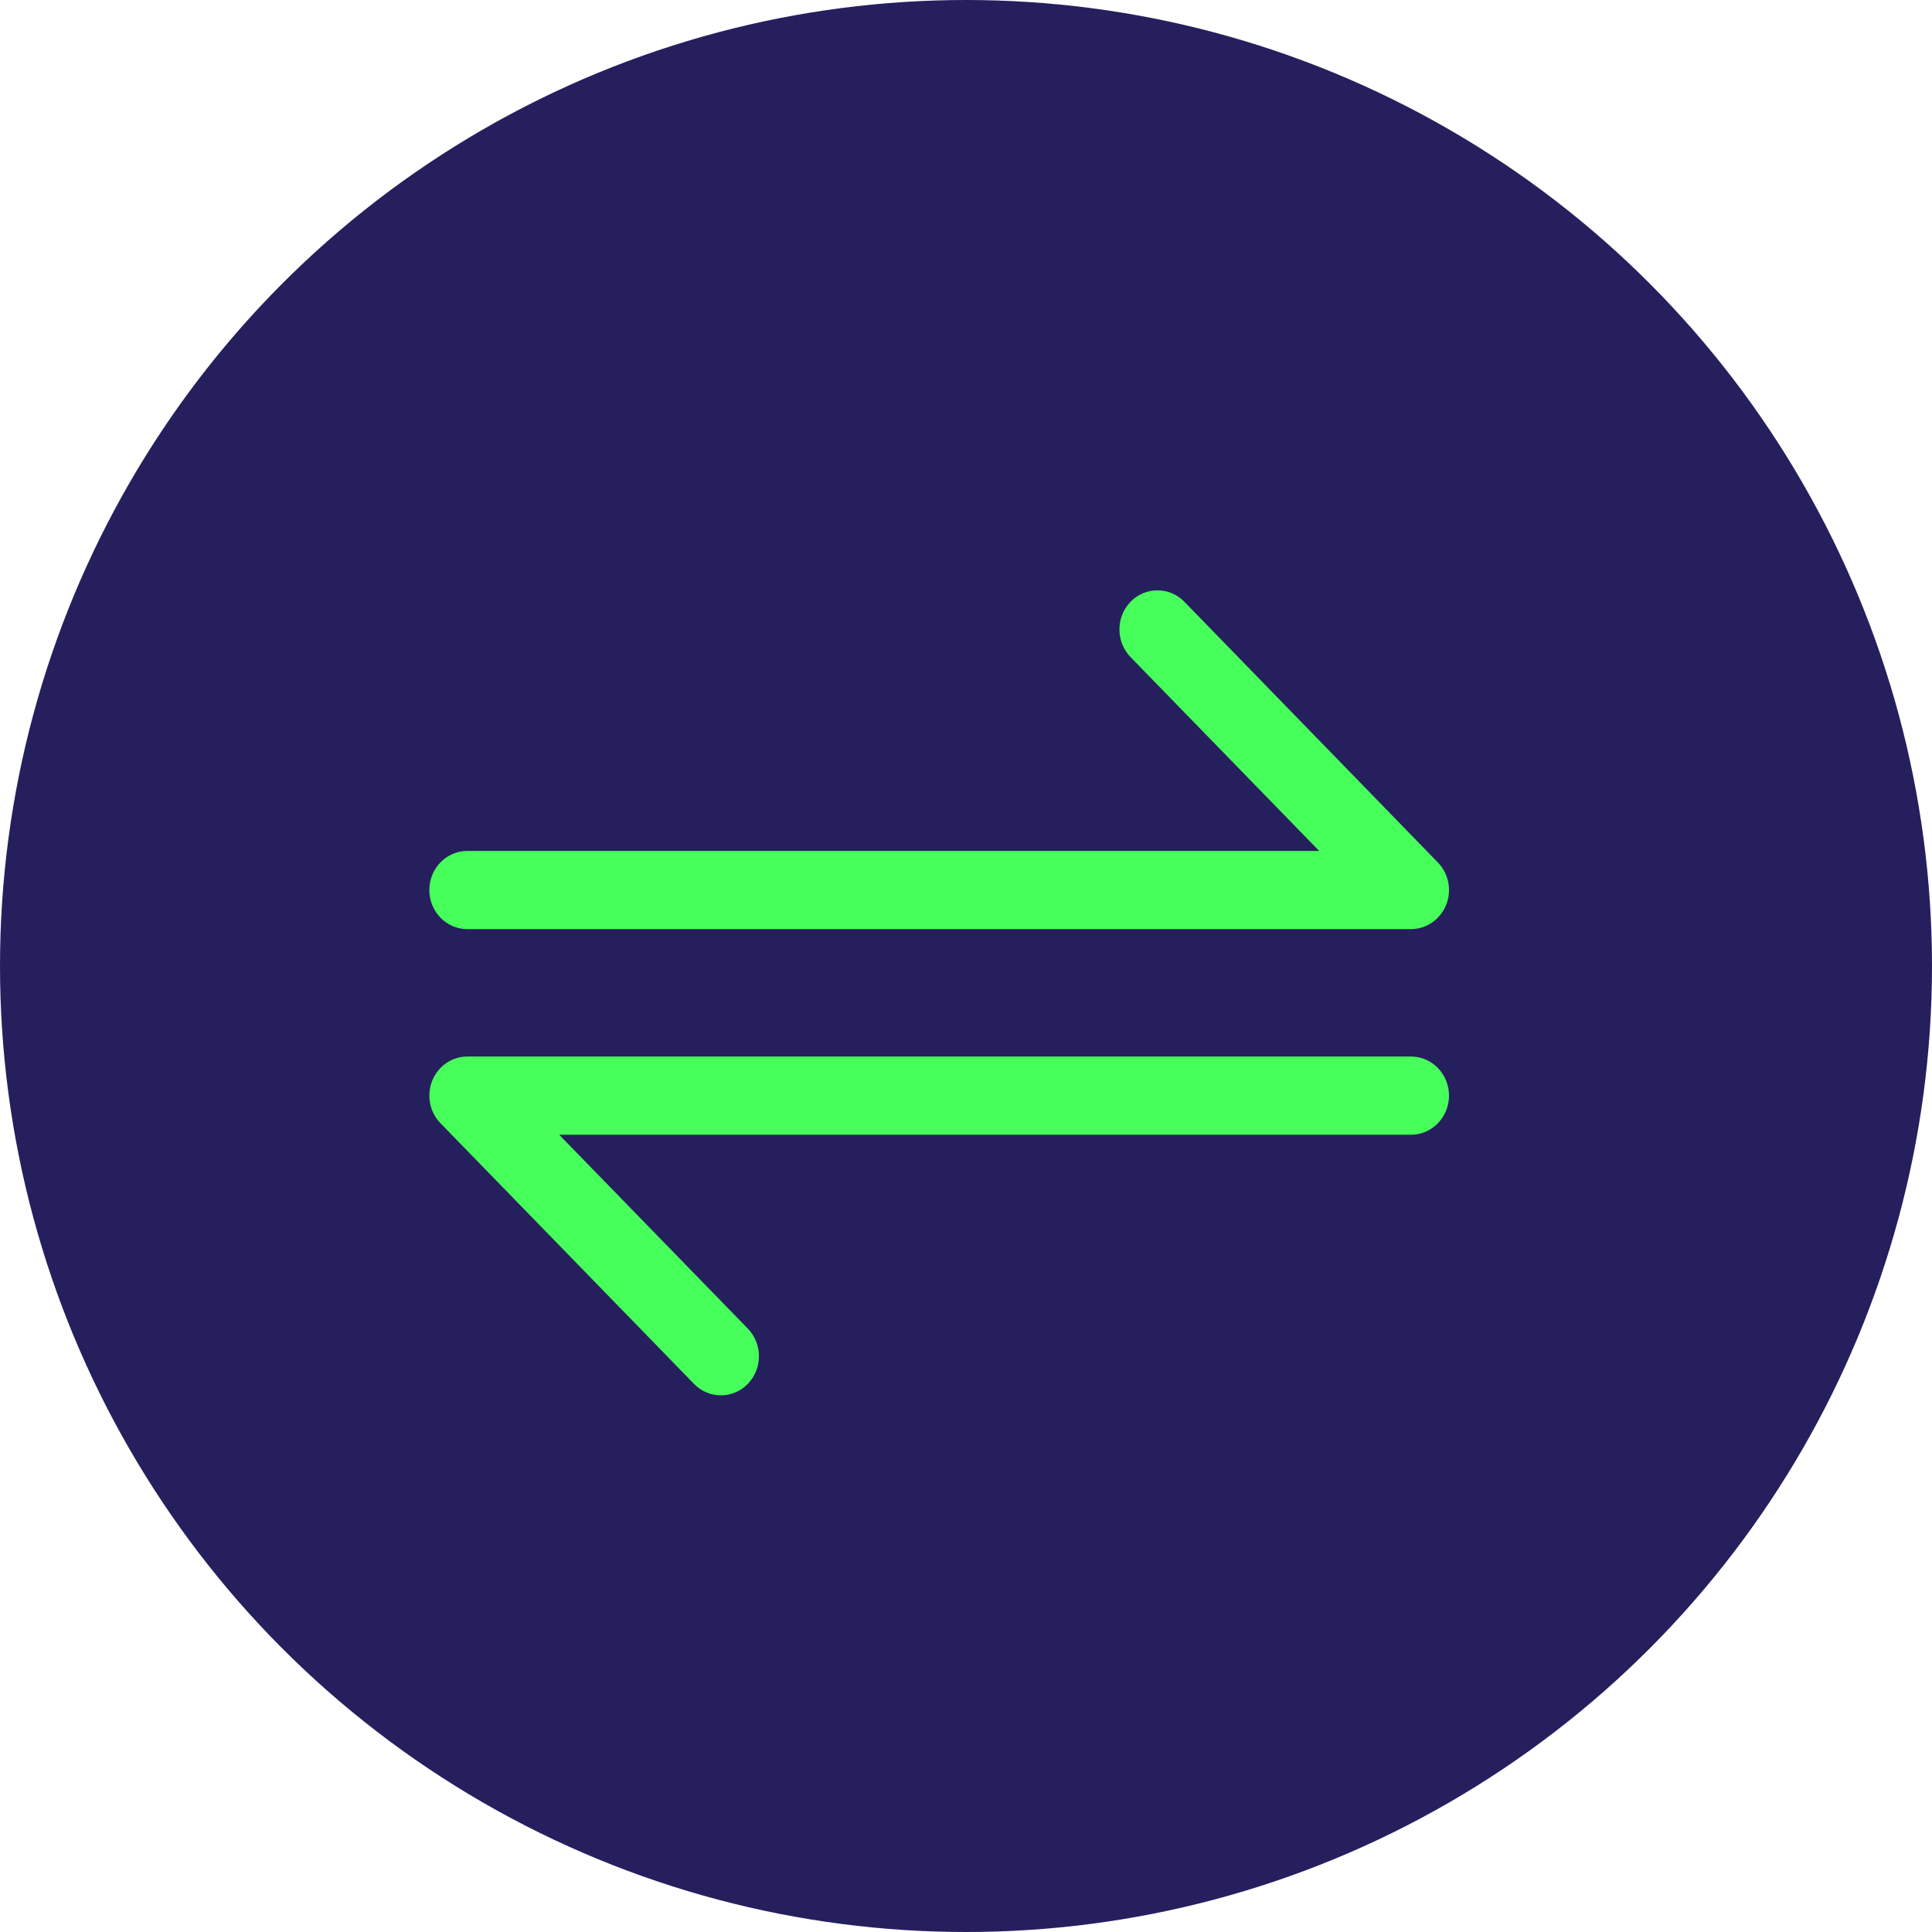
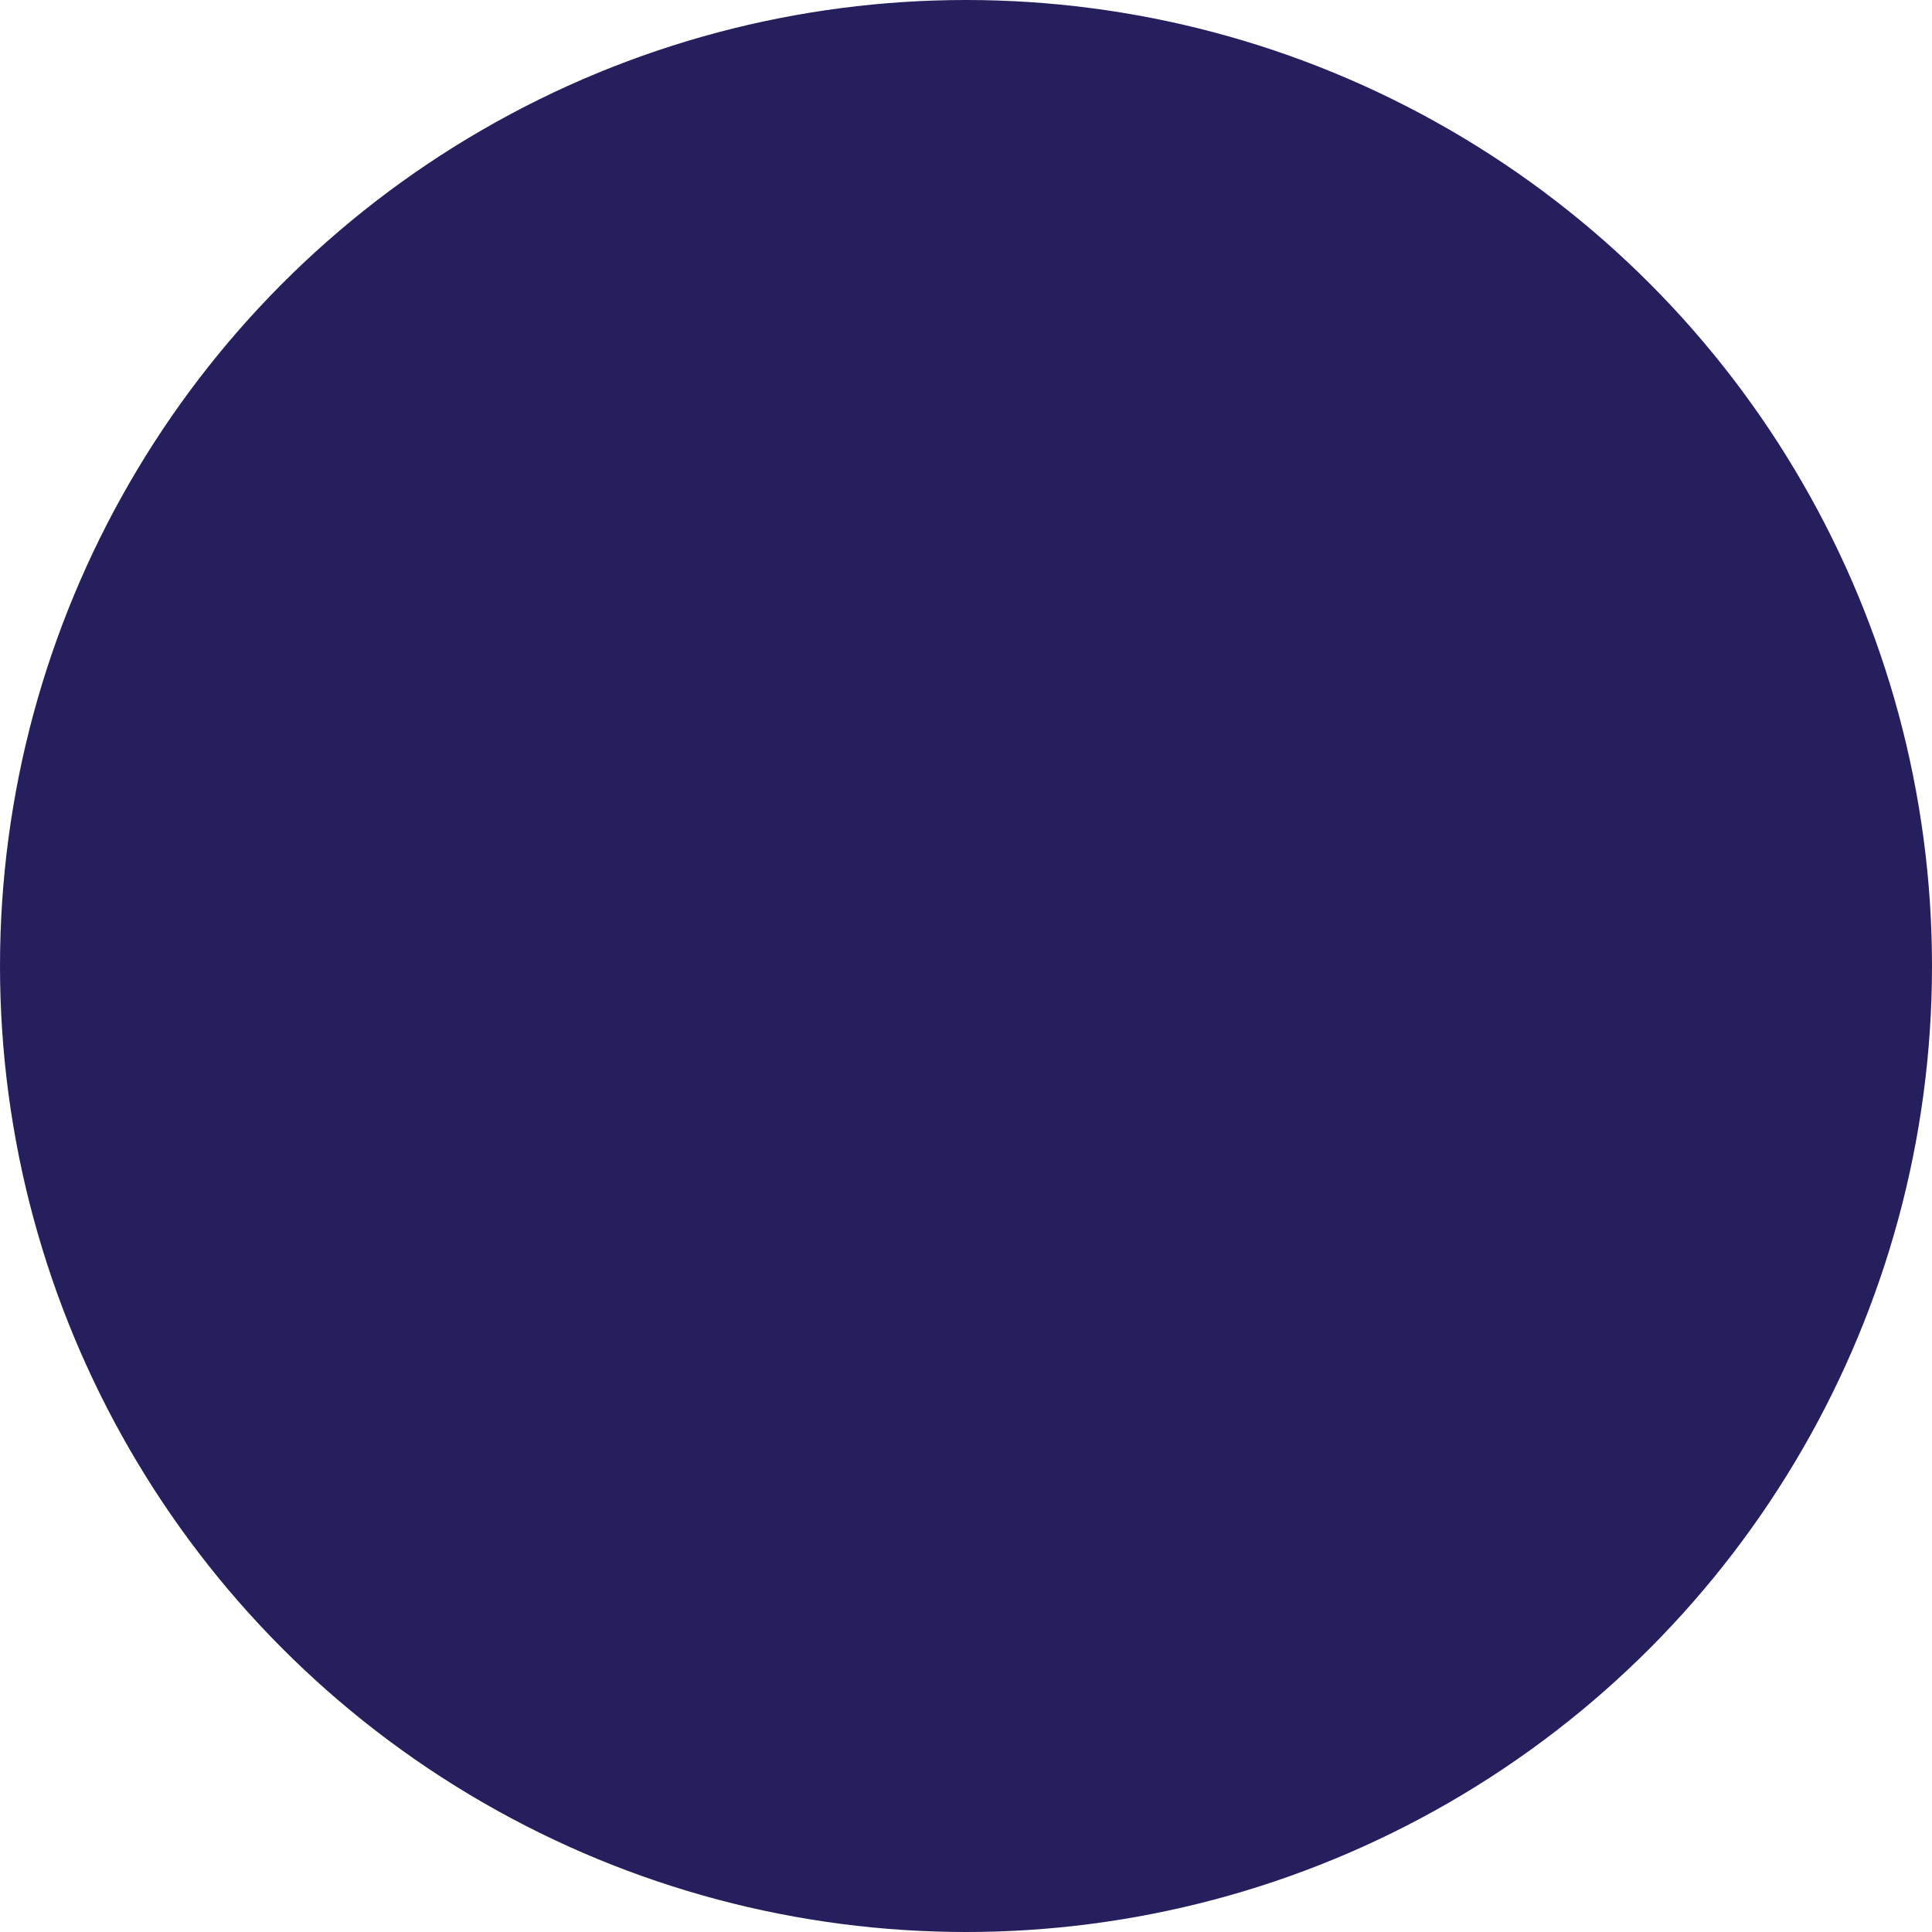
<svg xmlns="http://www.w3.org/2000/svg" width="36" height="36" viewBox="0 0 36 36" fill="none">
  <circle cx="18" cy="18" r="18" fill="#261F5E" />
-   <path d="M8.709 17.313H26.291C26.578 17.313 26.836 17.135 26.946 16.863C27.056 16.591 26.995 16.278 26.792 16.07L22.069 11.213C21.792 10.929 21.343 10.929 21.066 11.213C20.79 11.498 20.79 11.959 21.066 12.244L24.581 15.856H8.709C8.317 15.856 8 16.182 8 16.585C8 16.987 8.317 17.313 8.709 17.313L8.709 17.313ZM26.291 19.687H8.709C8.422 19.687 8.164 19.865 8.054 20.137C7.945 20.409 8.005 20.722 8.208 20.93L12.932 25.787C13.07 25.929 13.251 26 13.433 26C13.614 26 13.795 25.929 13.934 25.787C14.211 25.502 14.211 25.041 13.934 24.756L10.419 21.144H26.291C26.683 21.144 27 20.818 27 20.415C27 20.013 26.683 19.687 26.291 19.687L26.291 19.687Z" fill="#47FF5A" />
</svg>